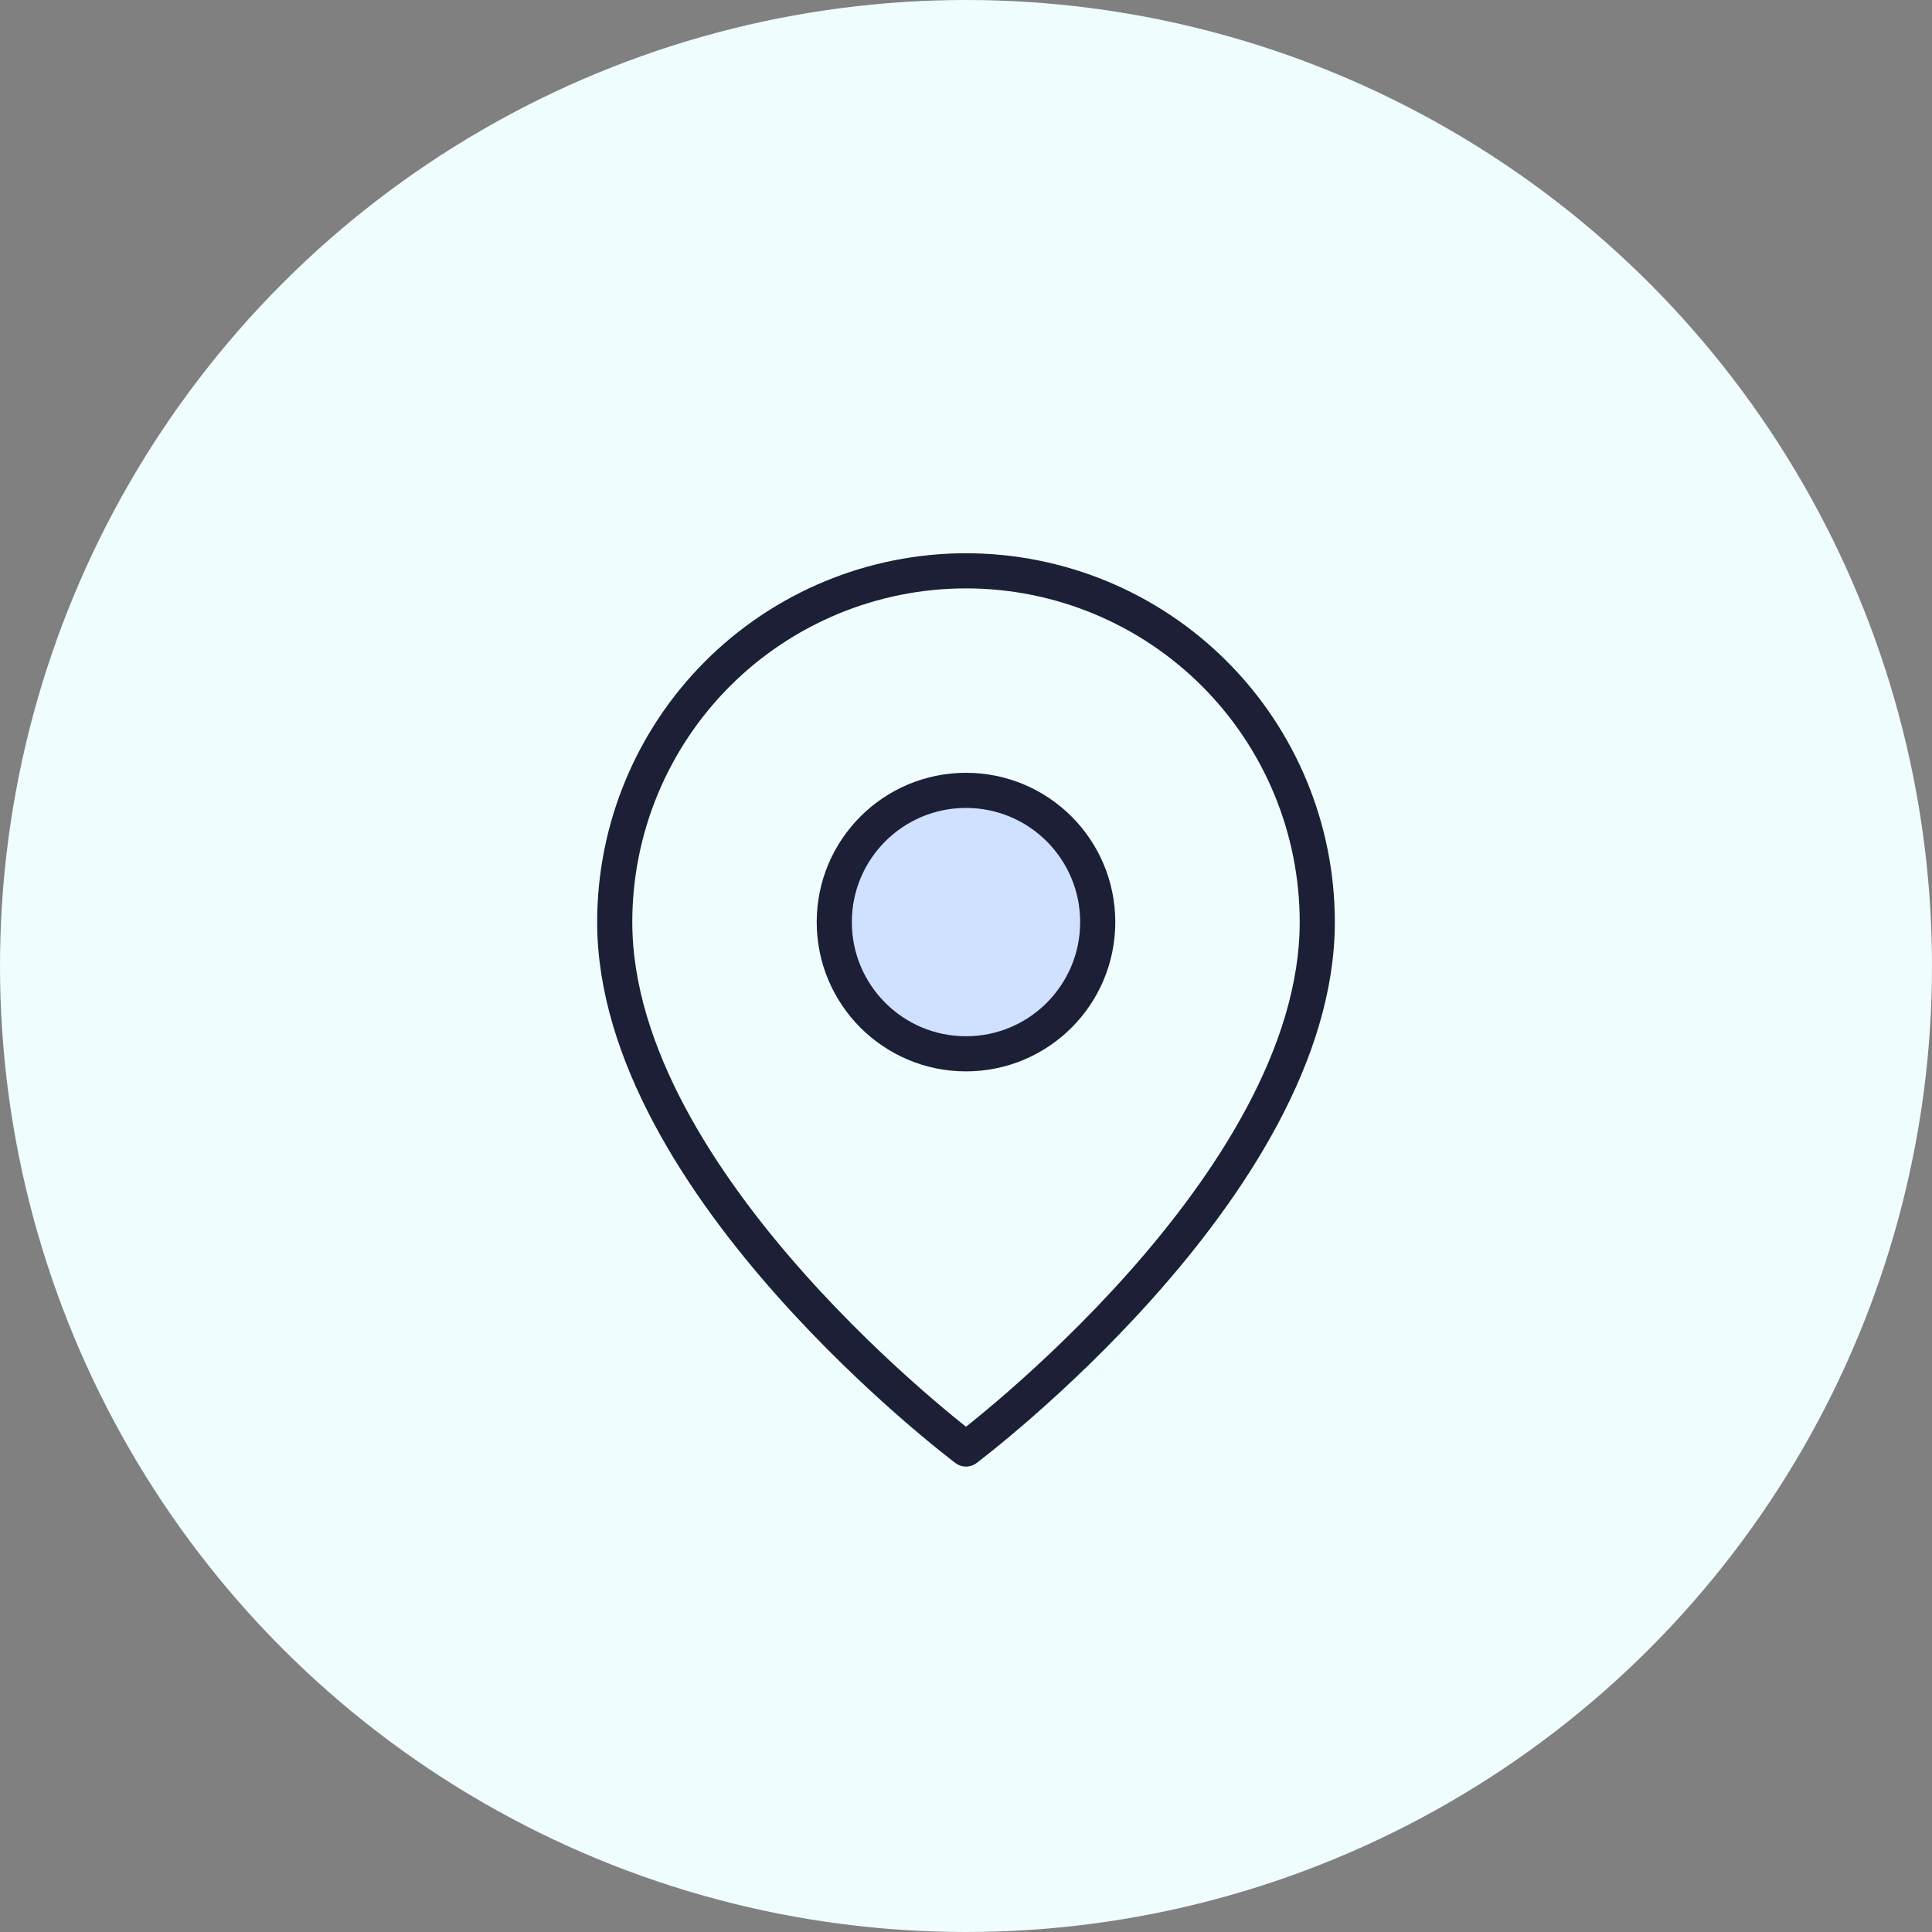
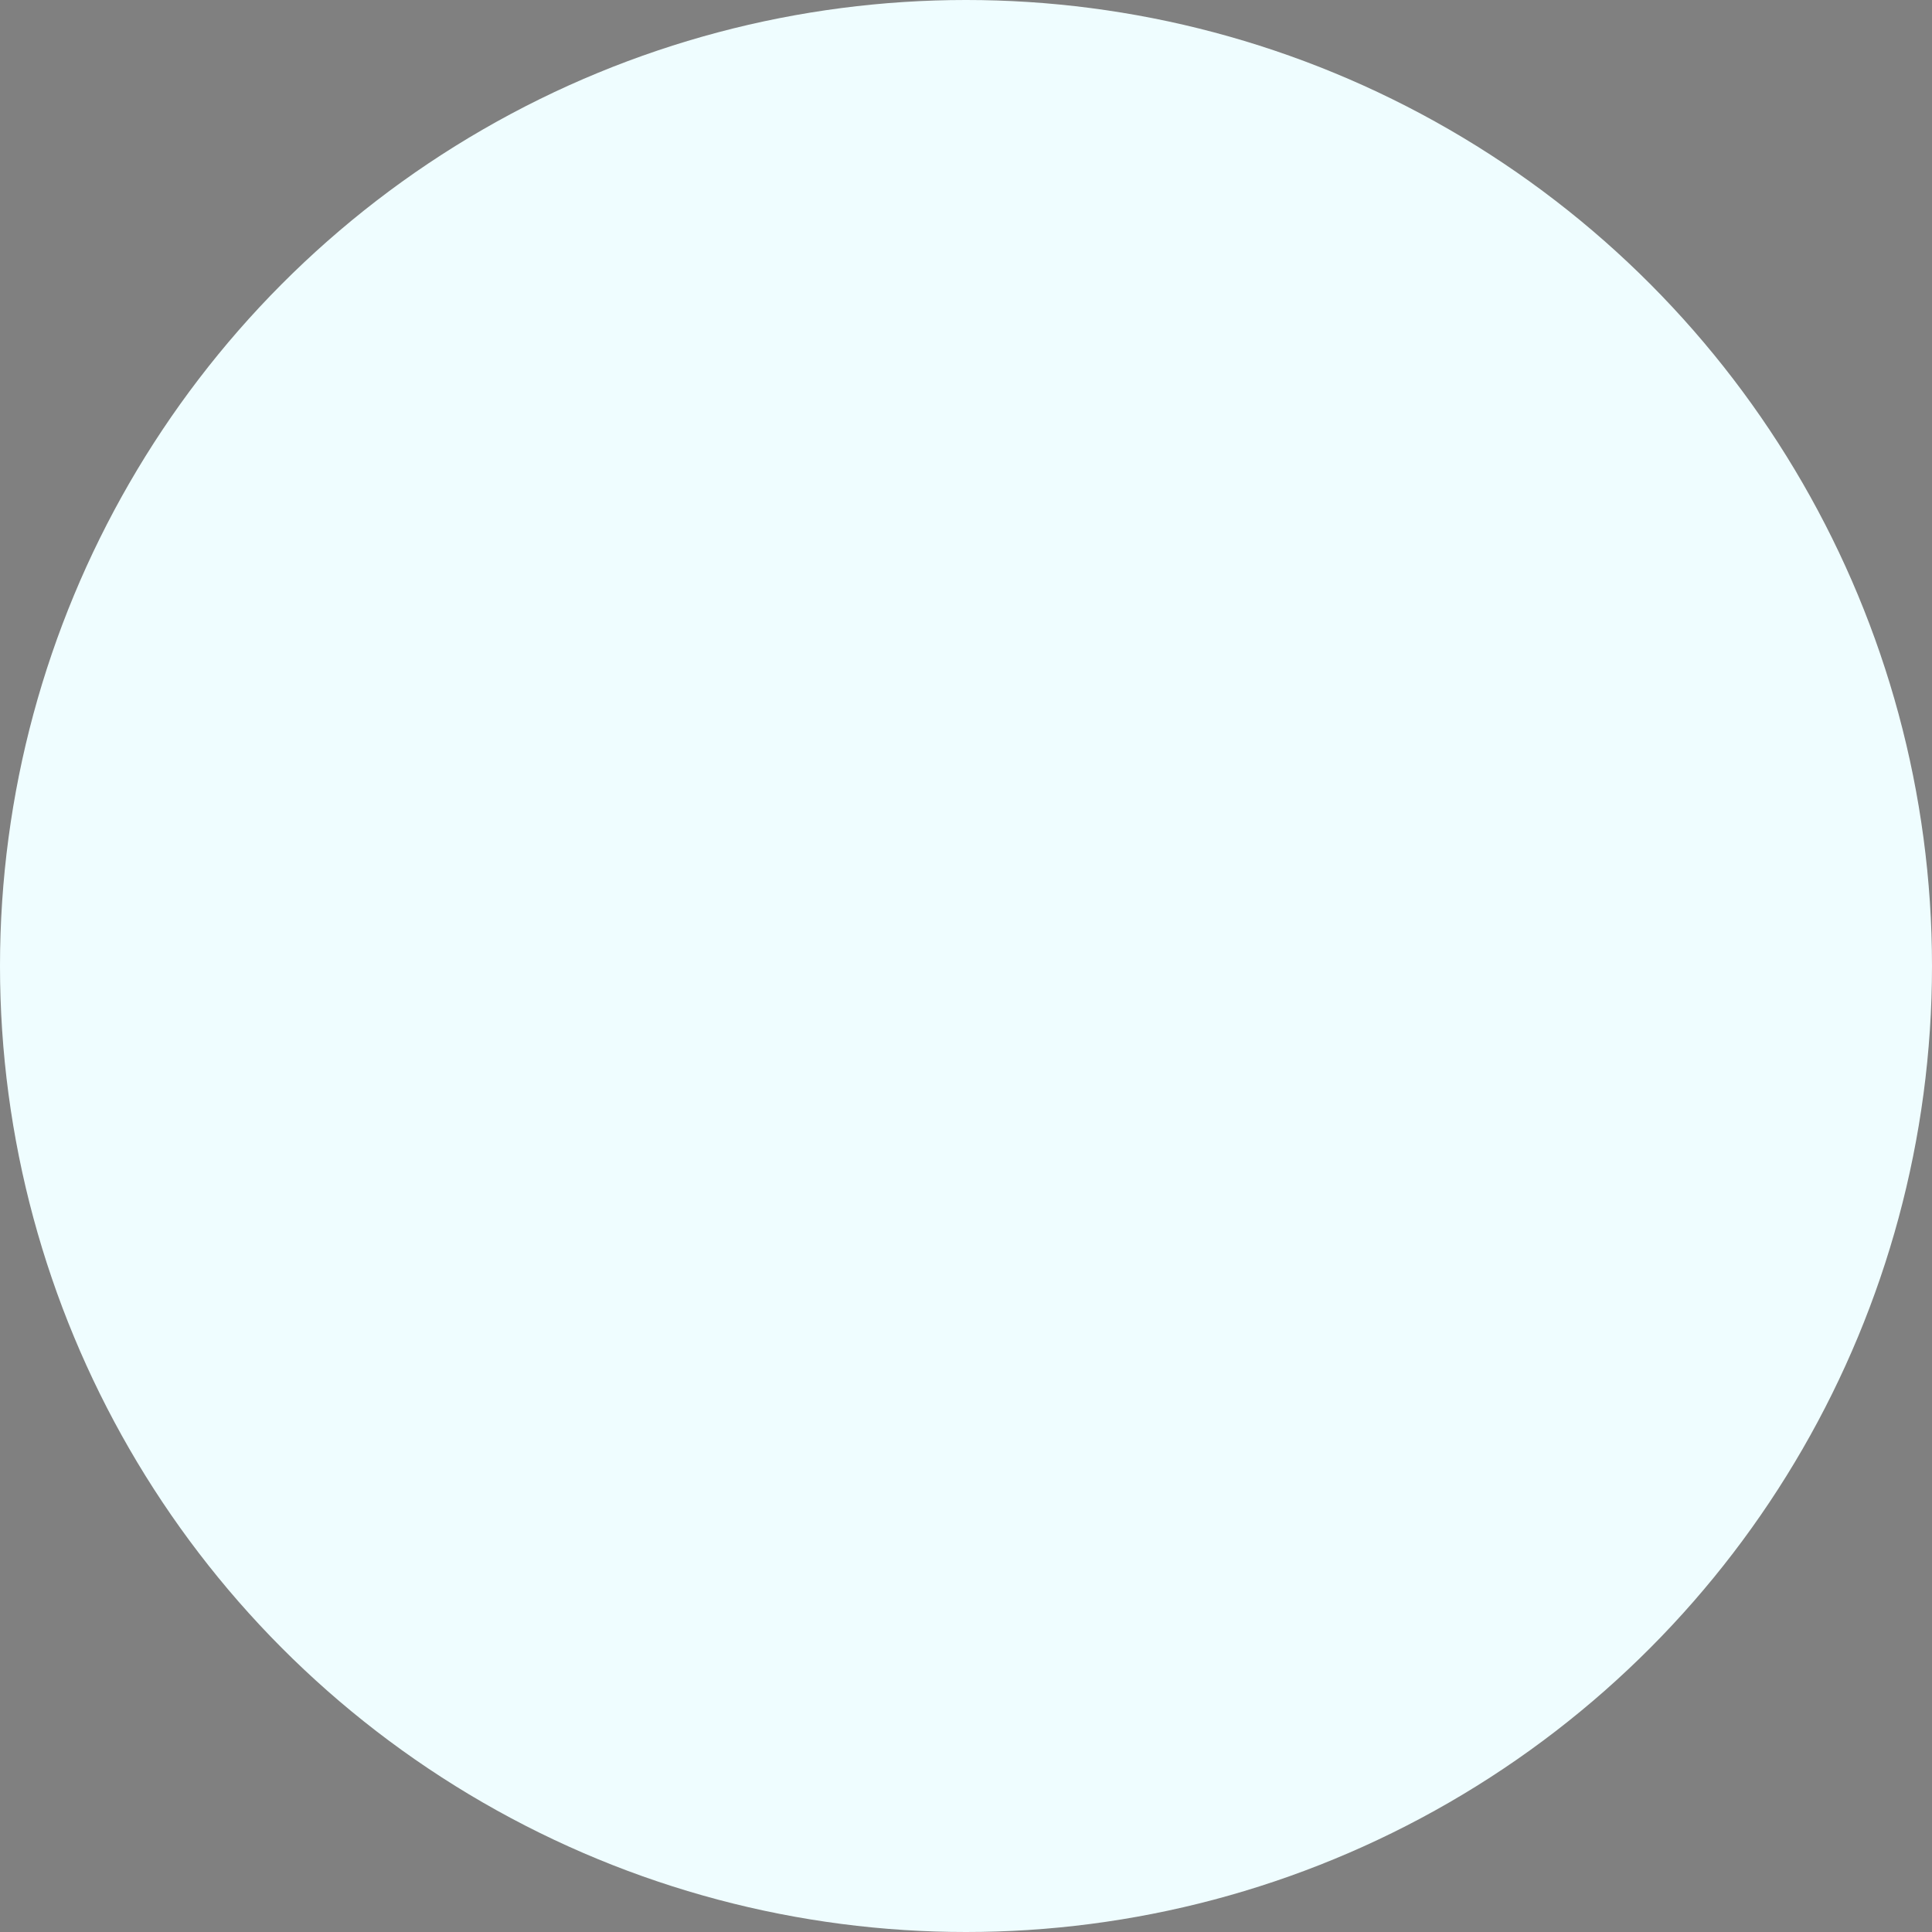
<svg xmlns="http://www.w3.org/2000/svg" width="44" height="44" viewBox="0 0 44 44" fill="none">
  <rect x="0" y="0" width="44" height="44" fill="#808080" stroke="none" />
  <circle cx="22" cy="22" r="22" fill="#EFFDFF" />
-   <path d="M30 21C30 27 22 33 22 33C22 33 14 27 14 21C14 18.878 14.843 16.843 16.343 15.343C17.843 13.843 19.878 13 22 13C24.122 13 26.157 13.843 27.657 15.343C29.157 16.843 30 18.878 30 21Z" stroke="#1C1F35" stroke-width="0.8" stroke-linecap="round" stroke-linejoin="round" />
-   <path d="M22 24C23.657 24 25 22.657 25 21C25 19.343 23.657 18 22 18C20.343 18 19 19.343 19 21C19 22.657 20.343 24 22 24Z" fill="#D0E0FF" stroke="#1C1F35" stroke-width="0.8" stroke-linecap="round" stroke-linejoin="round" />
</svg>